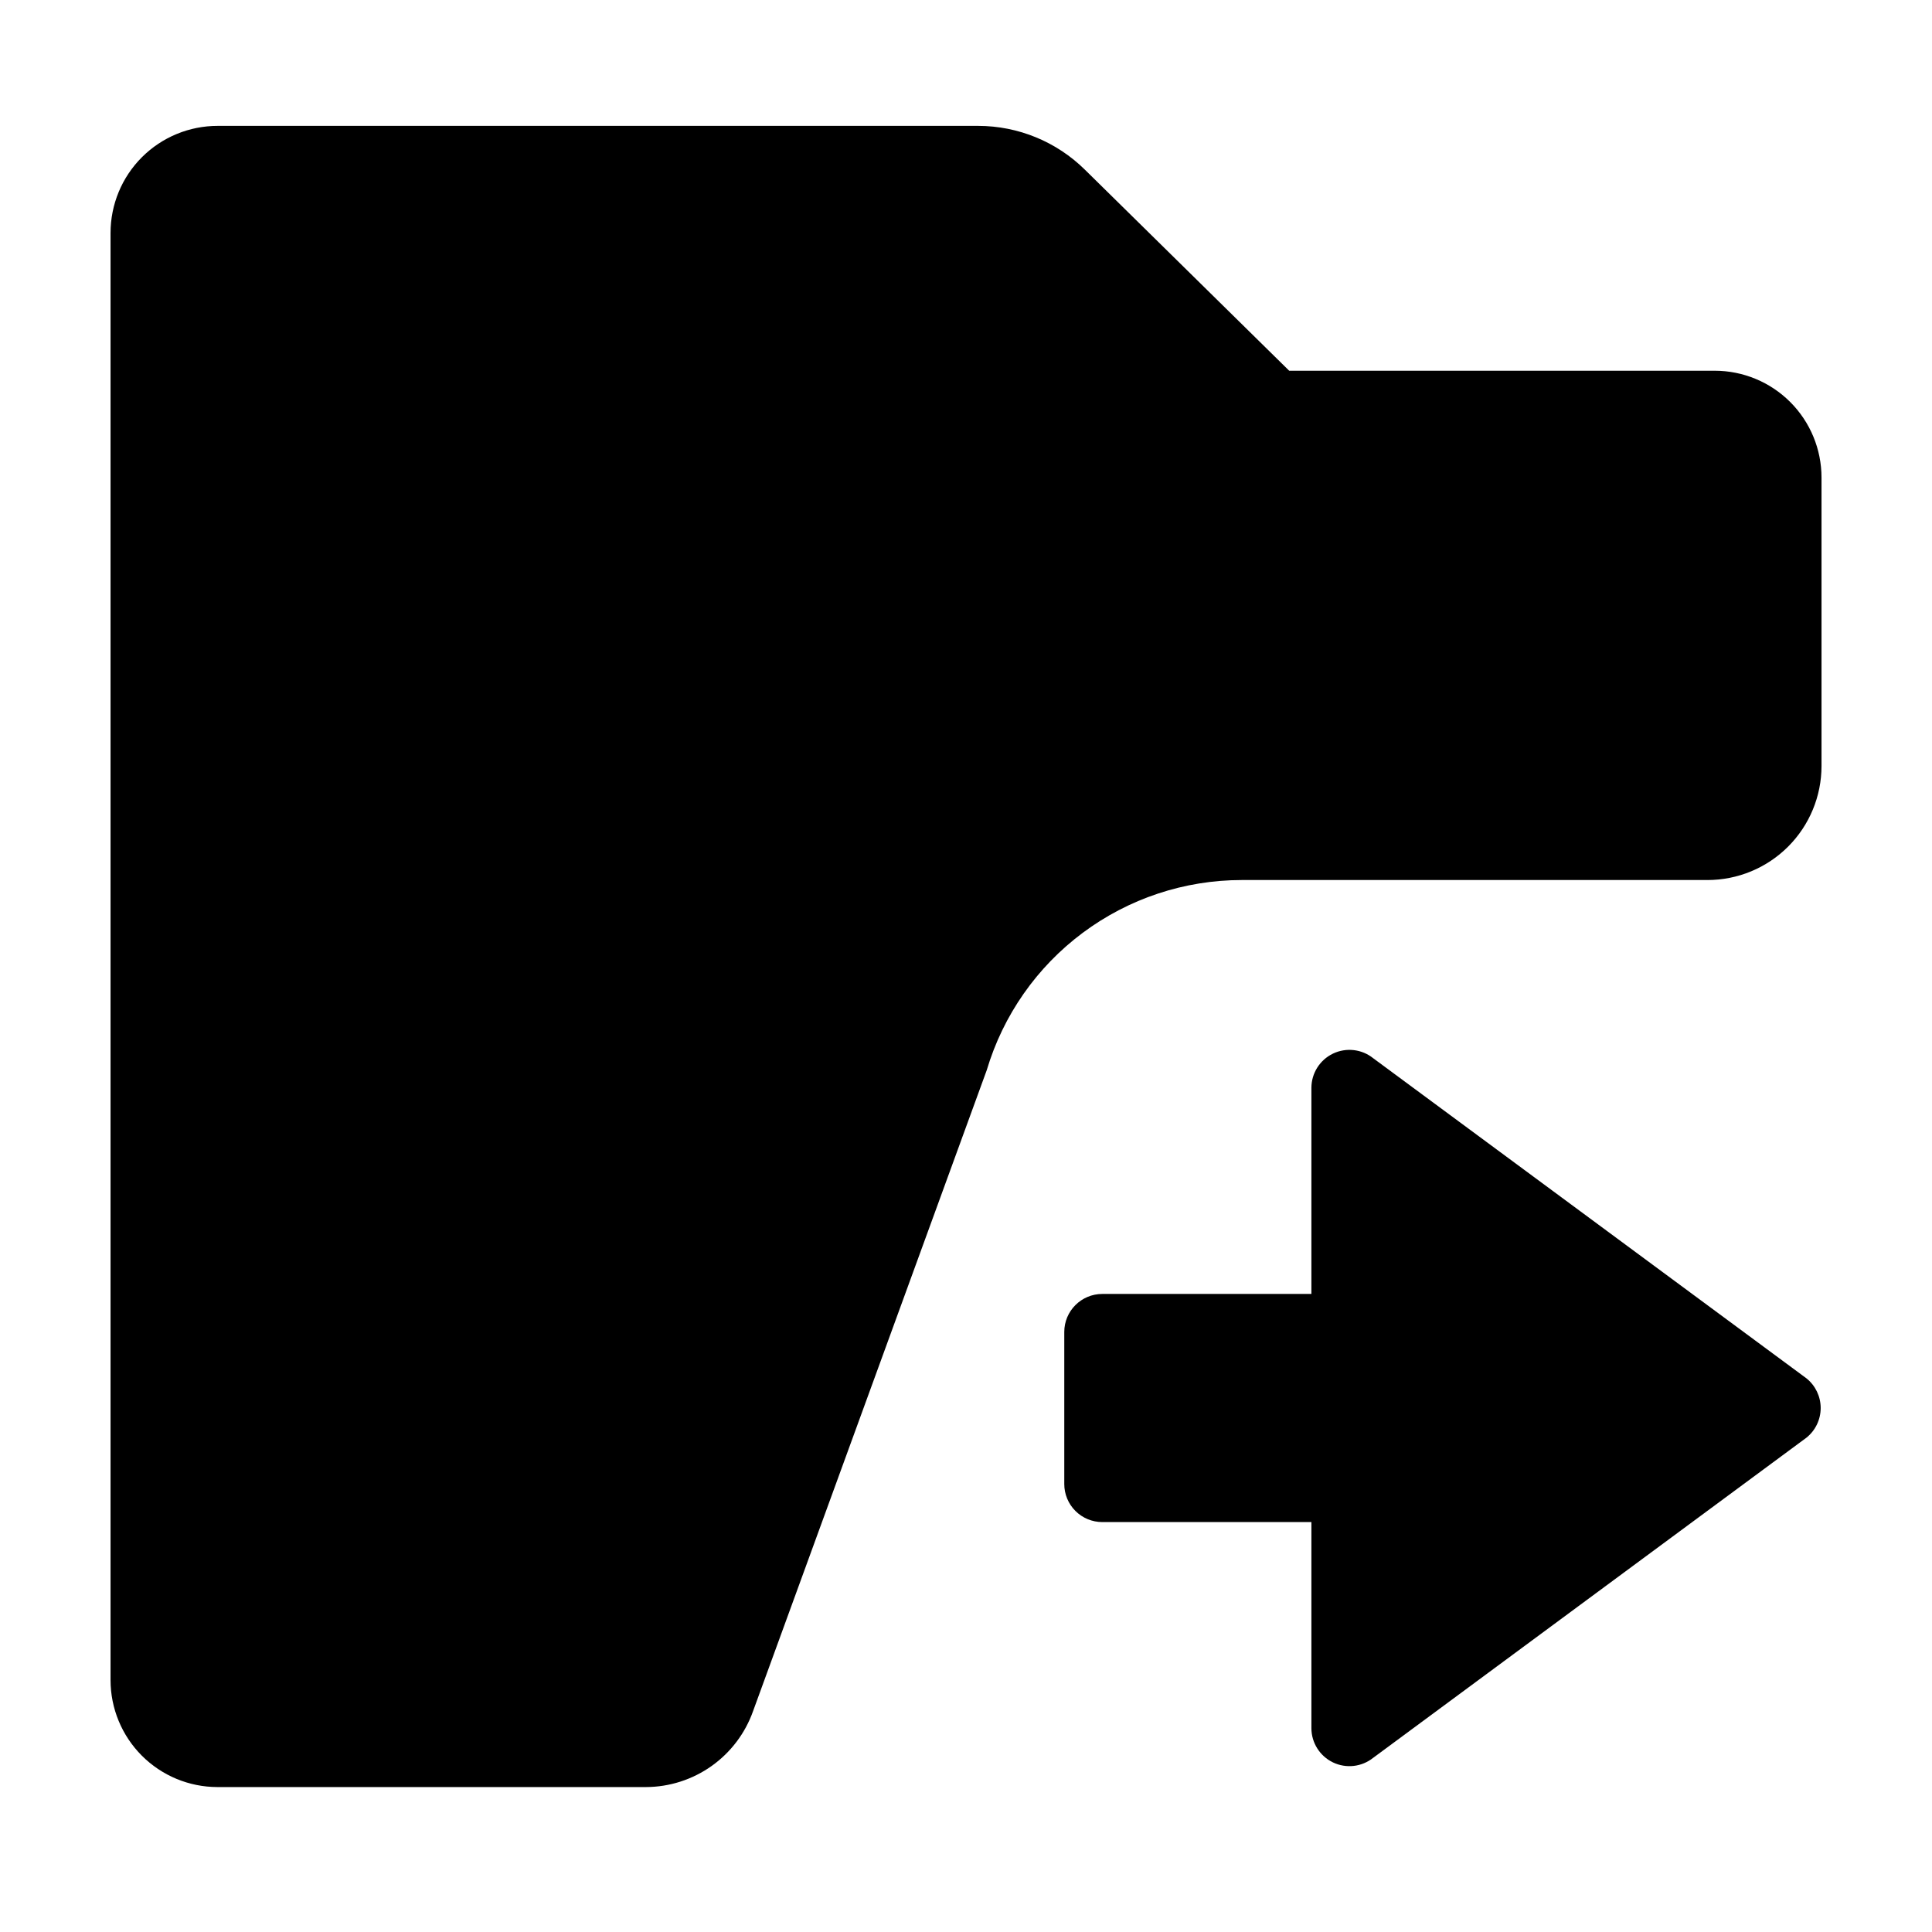
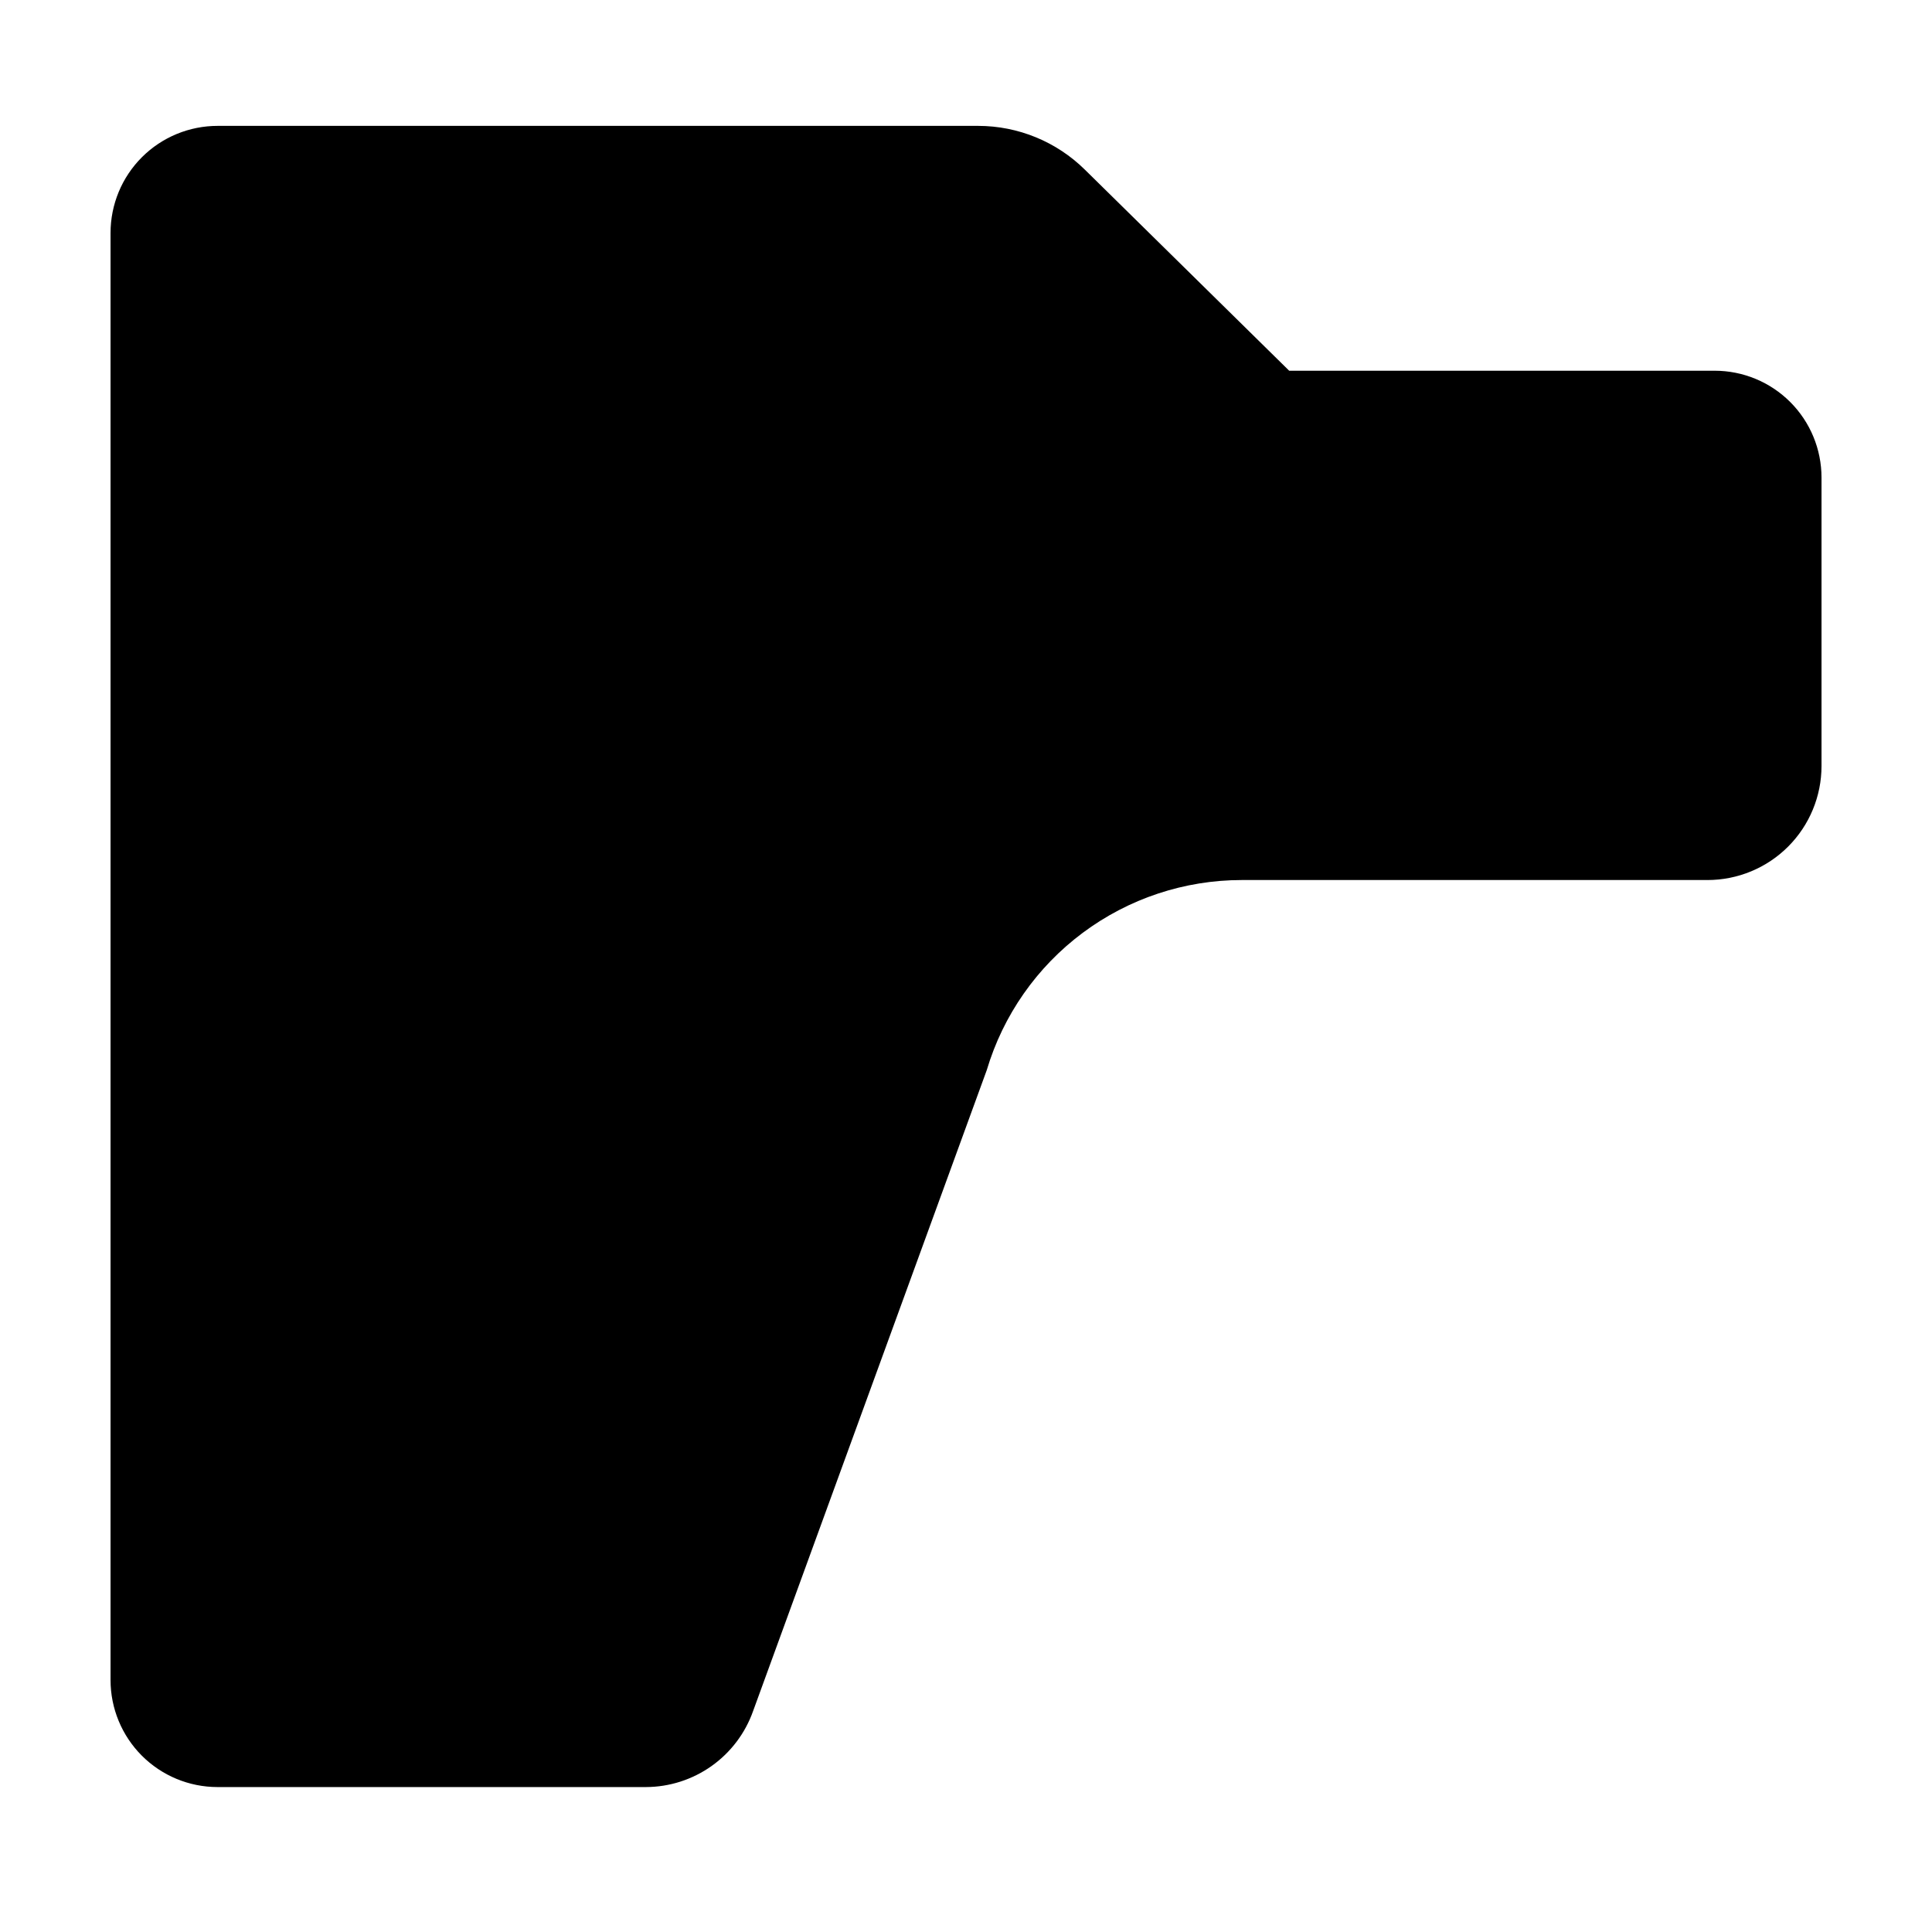
<svg xmlns="http://www.w3.org/2000/svg" fill="#000000" width="800px" height="800px" version="1.1" viewBox="144 144 512 512">
  <g>
    <path d="m598.4 242.25h-112.75l-54.109-53.25c-7.539-7.453-17.711-11.633-28.312-11.641h-201.52c-7.531-0.012-14.758 2.973-20.09 8.293-5.328 5.32-8.324 12.543-8.324 20.074v383.5c0 7.512 2.981 14.719 8.289 20.039 5.309 5.316 12.512 8.312 20.023 8.324h113.56c6.238-0.016 12.316-1.965 17.402-5.57 5.086-3.609 8.934-8.703 11.012-14.582l61.918-169.84c4.34-14.551 13.258-27.312 25.43-36.387 12.172-9.078 26.949-13.984 42.133-13.992h123.43c8.016 0 15.707-3.184 21.375-8.855 5.668-5.668 8.852-13.355 8.852-21.375v-76.426c0-7.512-2.981-14.711-8.293-20.023-5.309-5.309-12.512-8.293-20.02-8.293z" />
-     <path d="m507.91 609.84 114.82-84.844c2.383-1.91 3.769-4.801 3.769-7.859 0-3.055-1.387-5.945-3.769-7.859l-114.82-84.84c-3.023-2.422-7.164-2.894-10.656-1.219-3.492 1.676-5.715 5.203-5.719 9.078v54.613h-55.418c-5.562 0-10.074 4.512-10.074 10.074v40.305c0 2.672 1.059 5.238 2.949 7.125 1.891 1.891 4.453 2.953 7.125 2.953h55.418v54.613c0.004 3.871 2.227 7.402 5.719 9.078 3.492 1.676 7.633 1.199 10.656-1.219z" />
  </g>
</svg>